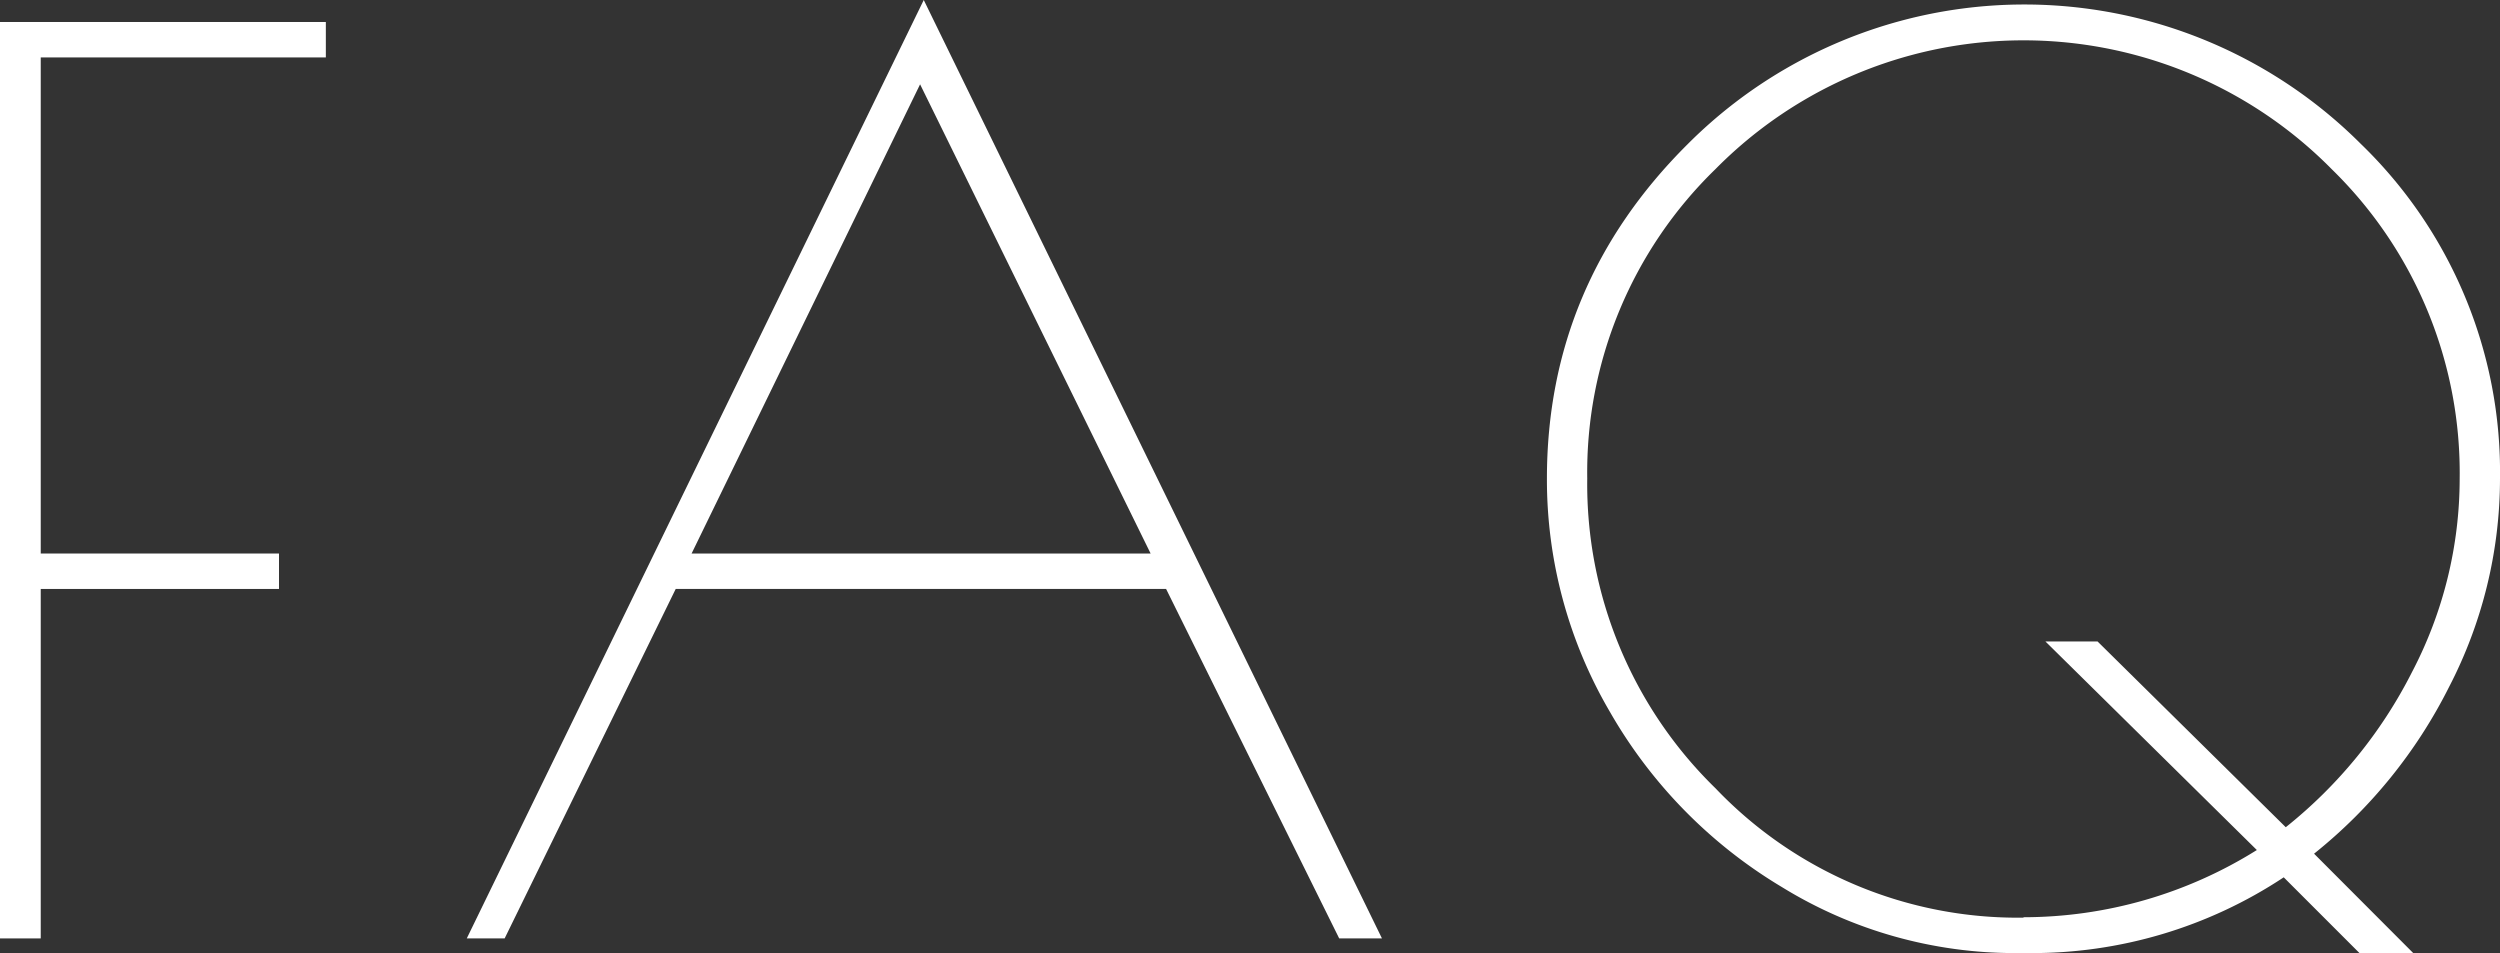
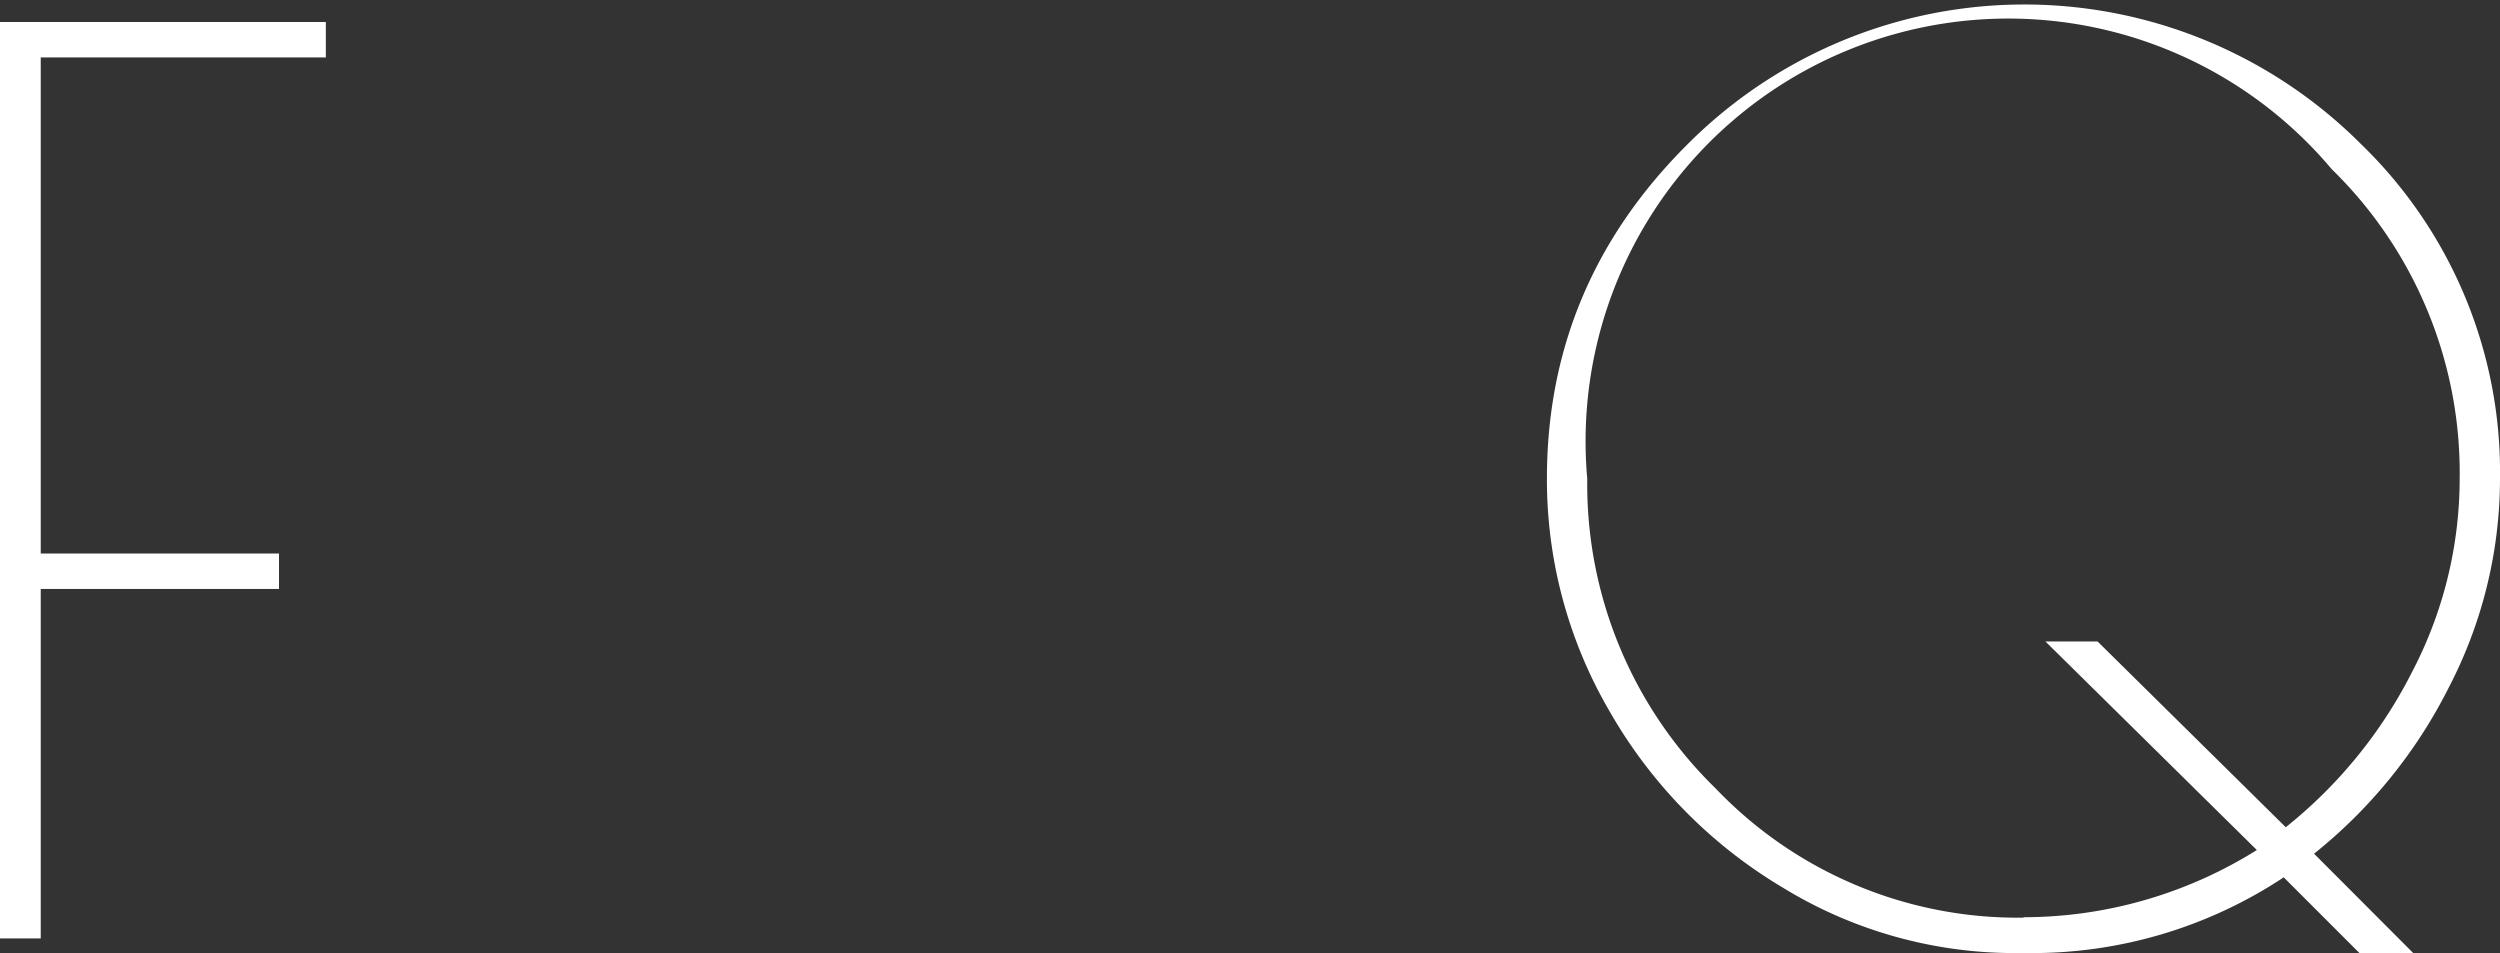
<svg xmlns="http://www.w3.org/2000/svg" viewBox="0 0 245.52 93.6">
  <rect x="0" y="0" width="245.52" height="93.6" fill="#333333" stroke="none" />
  <defs>
    <style>.cls-1{fill:#fff;}</style>
  </defs>
  <g id="レイヤー_2" data-name="レイヤー 2">
    <g id="レイヤー_1-2" data-name="レイヤー 1">
      <path class="cls-1" d="M0,2.16H32V5.64H4V54.36h23.4v3.48H4V92.16H0Z" />
-       <path class="cls-1" d="M90.72,0l45,92.16h-4.2l-17-34.32H66.36L49.56,92.16H45.84Zm-.36,8.28L67.92,54.36H113Z" />
-       <path class="cls-1" d="M245.52,47a44.52,44.52,0,0,1-5,20.46,49.2,49.2,0,0,1-13.26,16.38L237,93.6h-5.28l-7.44-7.44a44.75,44.75,0,0,1-25,7.44H198a43.63,43.63,0,0,1-23-6.48A47.64,47.64,0,0,1,158.1,69.9,45.11,45.11,0,0,1,151.92,47q0-19.08,13.8-32.82a46.72,46.72,0,0,1,66.12-.06A44.83,44.83,0,0,1,245.52,47Zm-46.8,43.08a43.24,43.24,0,0,0,22.92-6.6L200.88,63H206l18.48,18.24A46.14,46.14,0,0,0,236.88,66a41,41,0,0,0,4.68-19A41.68,41.68,0,0,0,229,16.62a42.52,42.52,0,0,0-60.54,0A41.51,41.51,0,0,0,155.88,47a41.71,41.71,0,0,0,12.6,30.42A41,41,0,0,0,198.72,90.12Z" />
+       <path class="cls-1" d="M245.52,47a44.52,44.52,0,0,1-5,20.46,49.2,49.2,0,0,1-13.26,16.38L237,93.6h-5.28l-7.44-7.44a44.75,44.75,0,0,1-25,7.44H198a43.63,43.63,0,0,1-23-6.48A47.64,47.64,0,0,1,158.1,69.9,45.11,45.11,0,0,1,151.92,47q0-19.08,13.8-32.82a46.72,46.72,0,0,1,66.12-.06A44.83,44.83,0,0,1,245.52,47Zm-46.8,43.08a43.24,43.24,0,0,0,22.92-6.6L200.88,63H206l18.48,18.24A46.14,46.14,0,0,0,236.88,66a41,41,0,0,0,4.68-19A41.68,41.68,0,0,0,229,16.62A41.51,41.51,0,0,0,155.88,47a41.71,41.71,0,0,0,12.6,30.42A41,41,0,0,0,198.72,90.12Z" />
    </g>
  </g>
</svg>